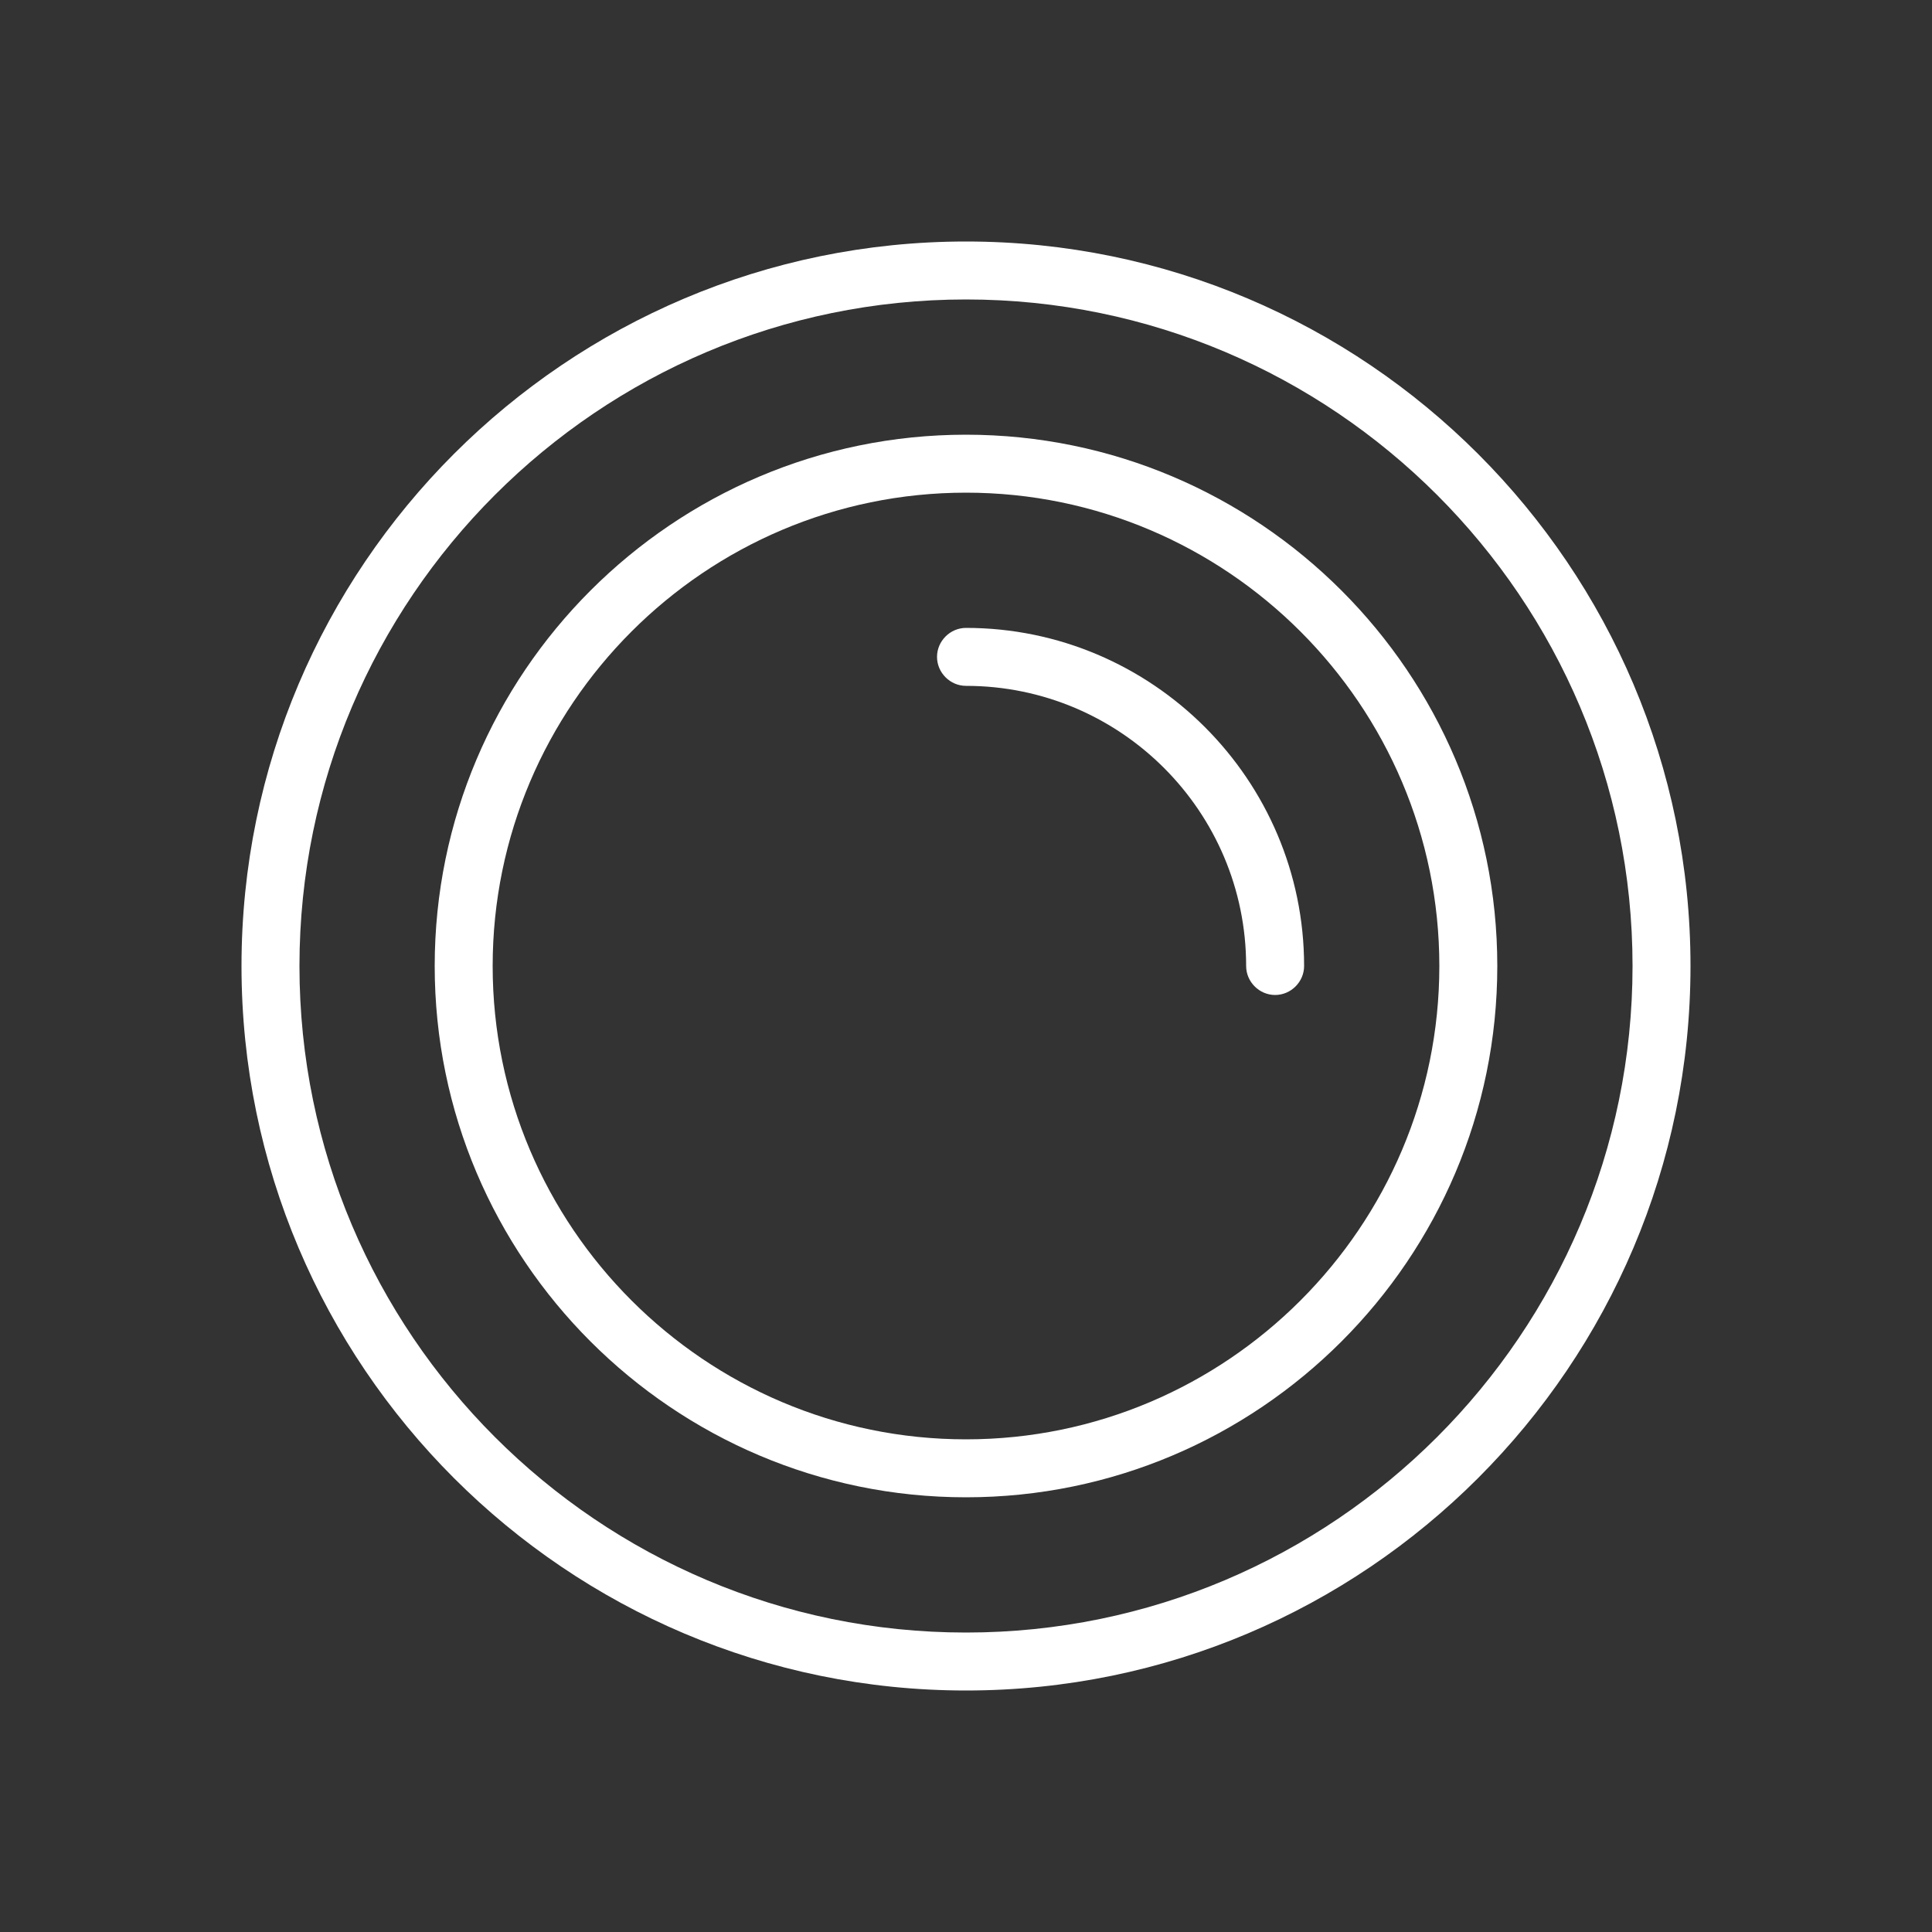
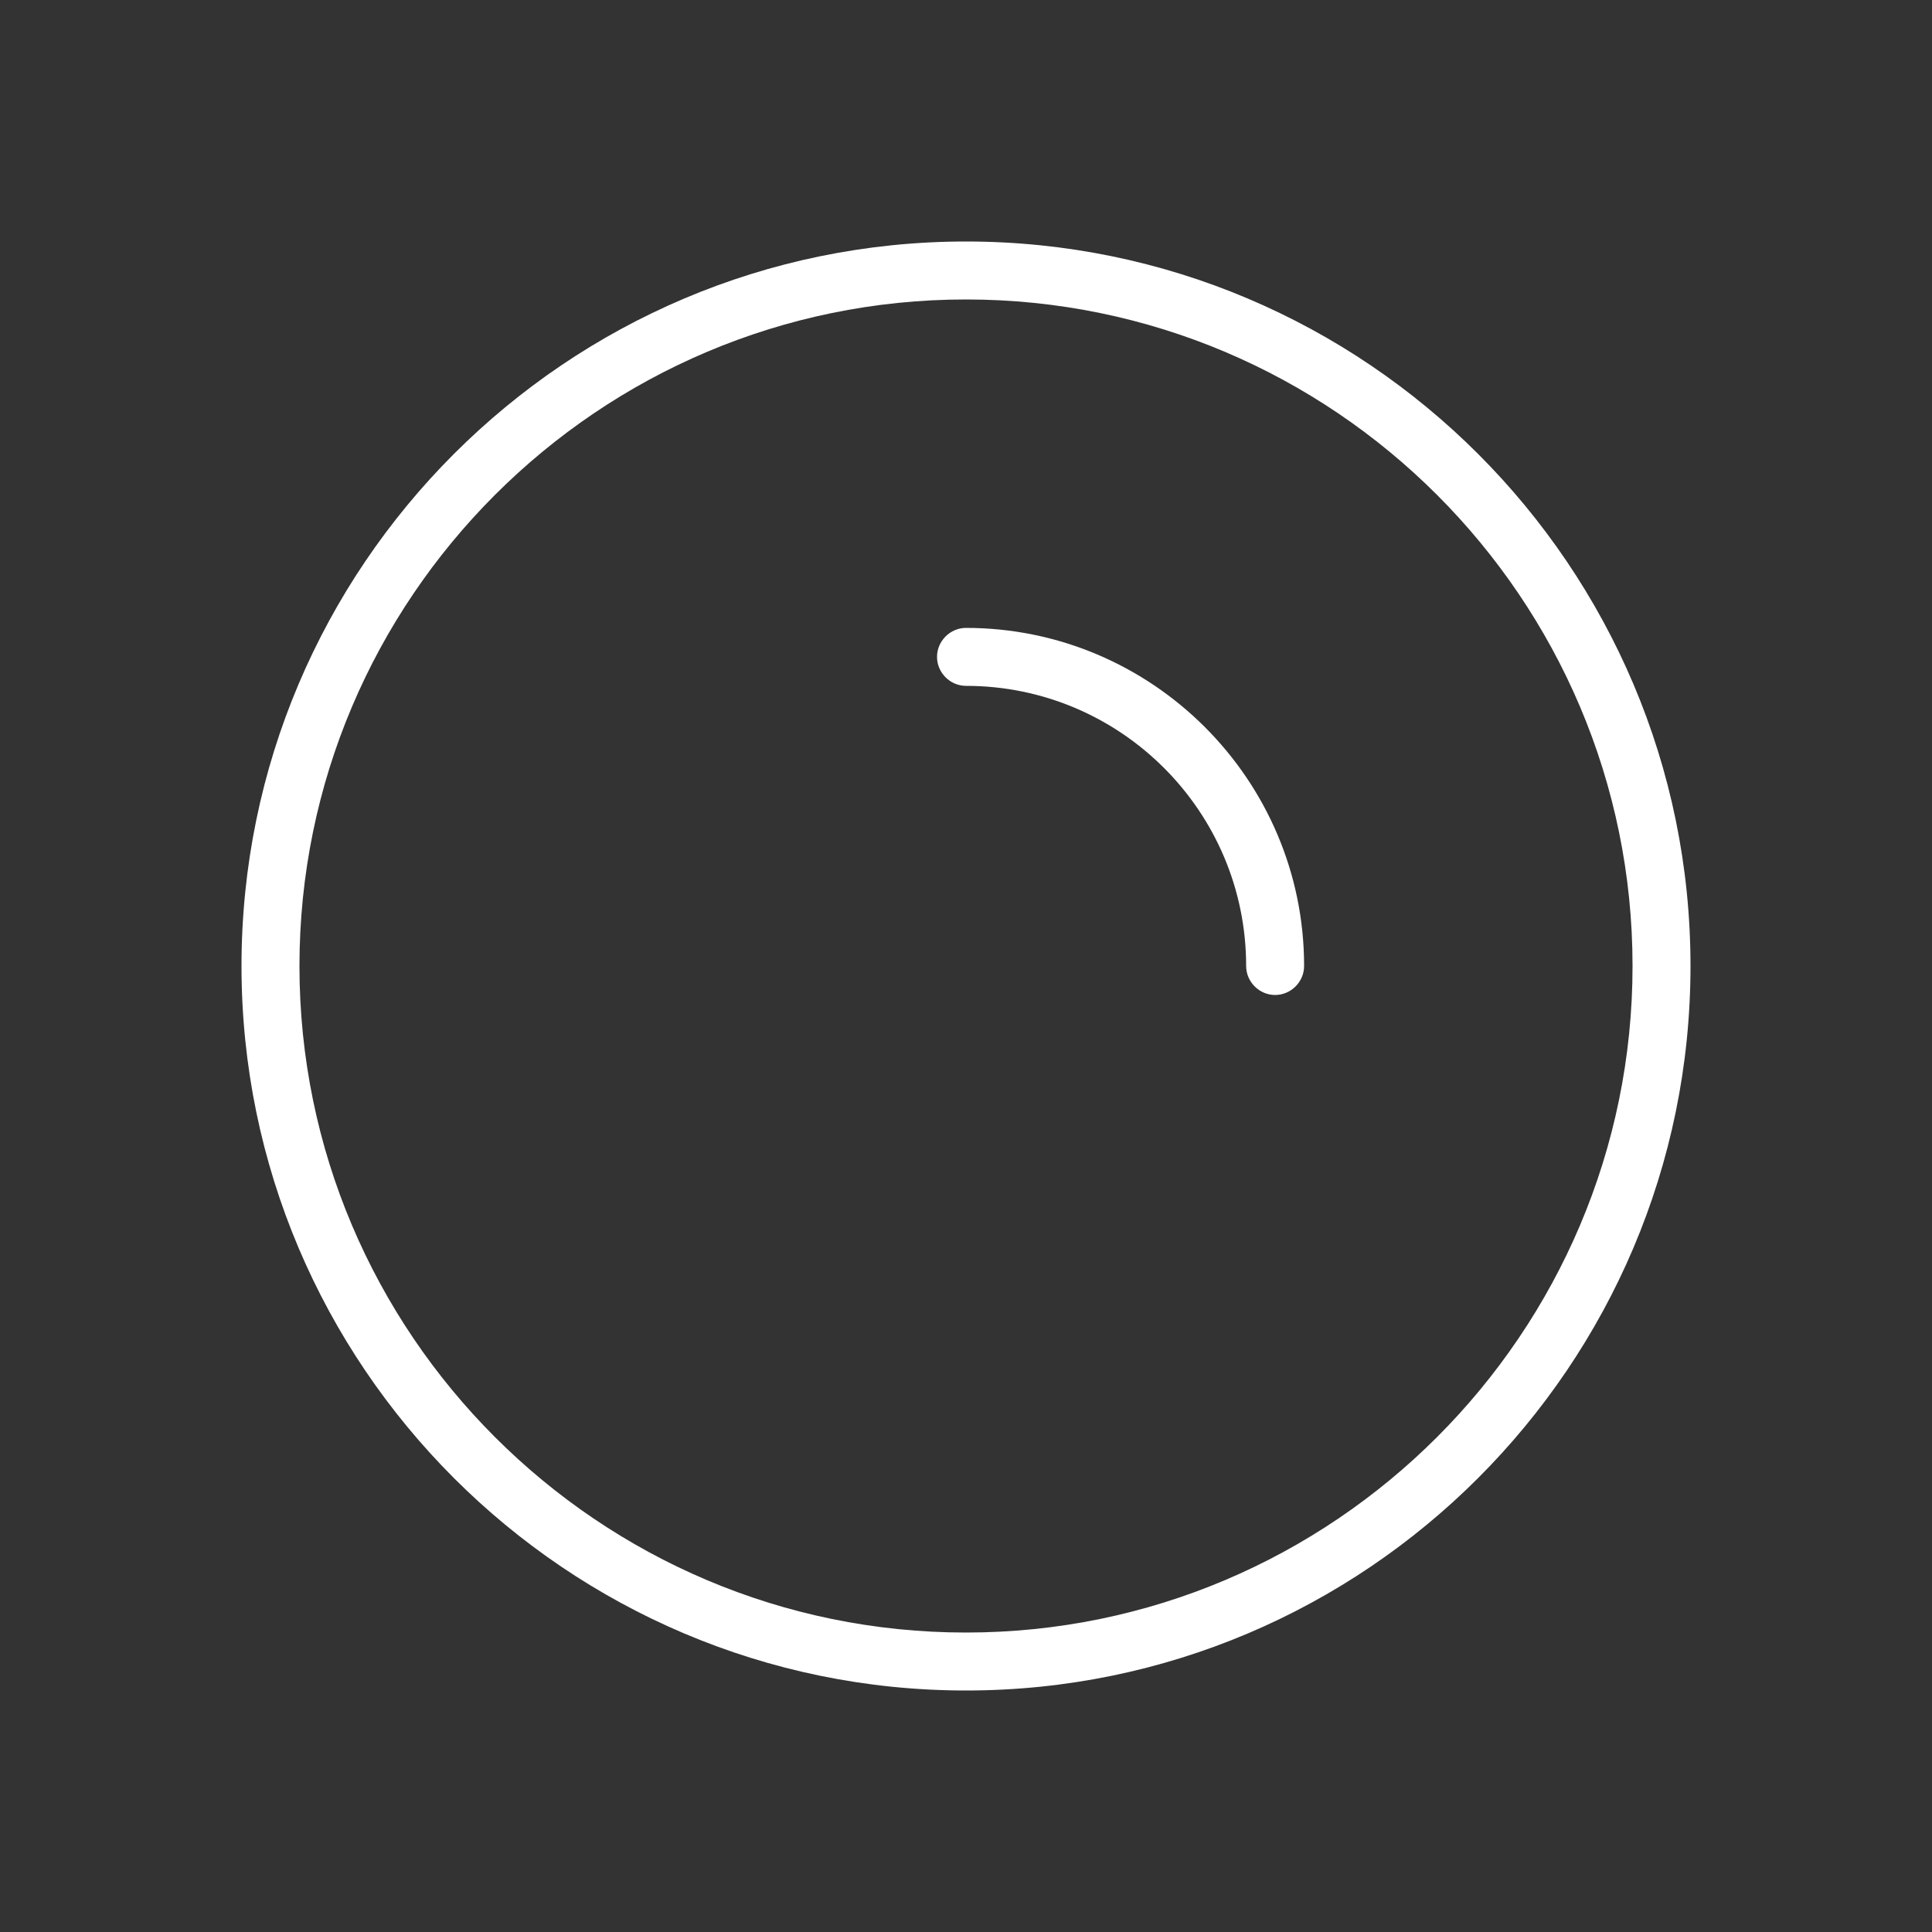
<svg xmlns="http://www.w3.org/2000/svg" version="1.1" id="Layer_1" x="0px" y="0px" viewBox="0 0 500 500" style="enable-background:new 0 0 500 500;" xml:space="preserve">
  <rect x="0" y="0" width="500" height="500" fill="#333333" stroke="none" />
  <style type="text/css">
	.st0{fill:#FFFFFF;}
</style>
  <g>
    <path class="st0" d="M250,437.5c-103.4,0-187.5-84.1-187.5-187.5S146.6,62.5,250,62.5S437.5,146.6,437.5,250S353.4,437.5,250,437.5   z M250,77.5c-95.1,0-172.5,77.4-172.5,172.5c0,95.1,77.4,172.5,172.5,172.5S422.5,345.1,422.5,250C422.5,154.9,345.1,77.5,250,77.5   z" />
-     <path class="st0" d="M250,387.5c-75.8,0-137.5-61.7-137.5-137.5S174.2,112.5,250,112.5S387.5,174.2,387.5,250   S325.8,387.5,250,387.5z M250,127.5c-67.5,0-122.5,55-122.5,122.5c0,67.5,55,122.5,122.5,122.5s122.5-55,122.5-122.5   C372.5,182.5,317.5,127.5,250,127.5z" />
    <path class="st0" d="M330,257.5c-4.1,0-7.5-3.4-7.5-7.5c0-40-32.5-72.5-72.5-72.5c-4.1,0-7.5-3.4-7.5-7.5s3.4-7.5,7.5-7.5   c48.2,0,87.5,39.3,87.5,87.5C337.5,254.1,334.1,257.5,330,257.5z" />
  </g>
</svg>